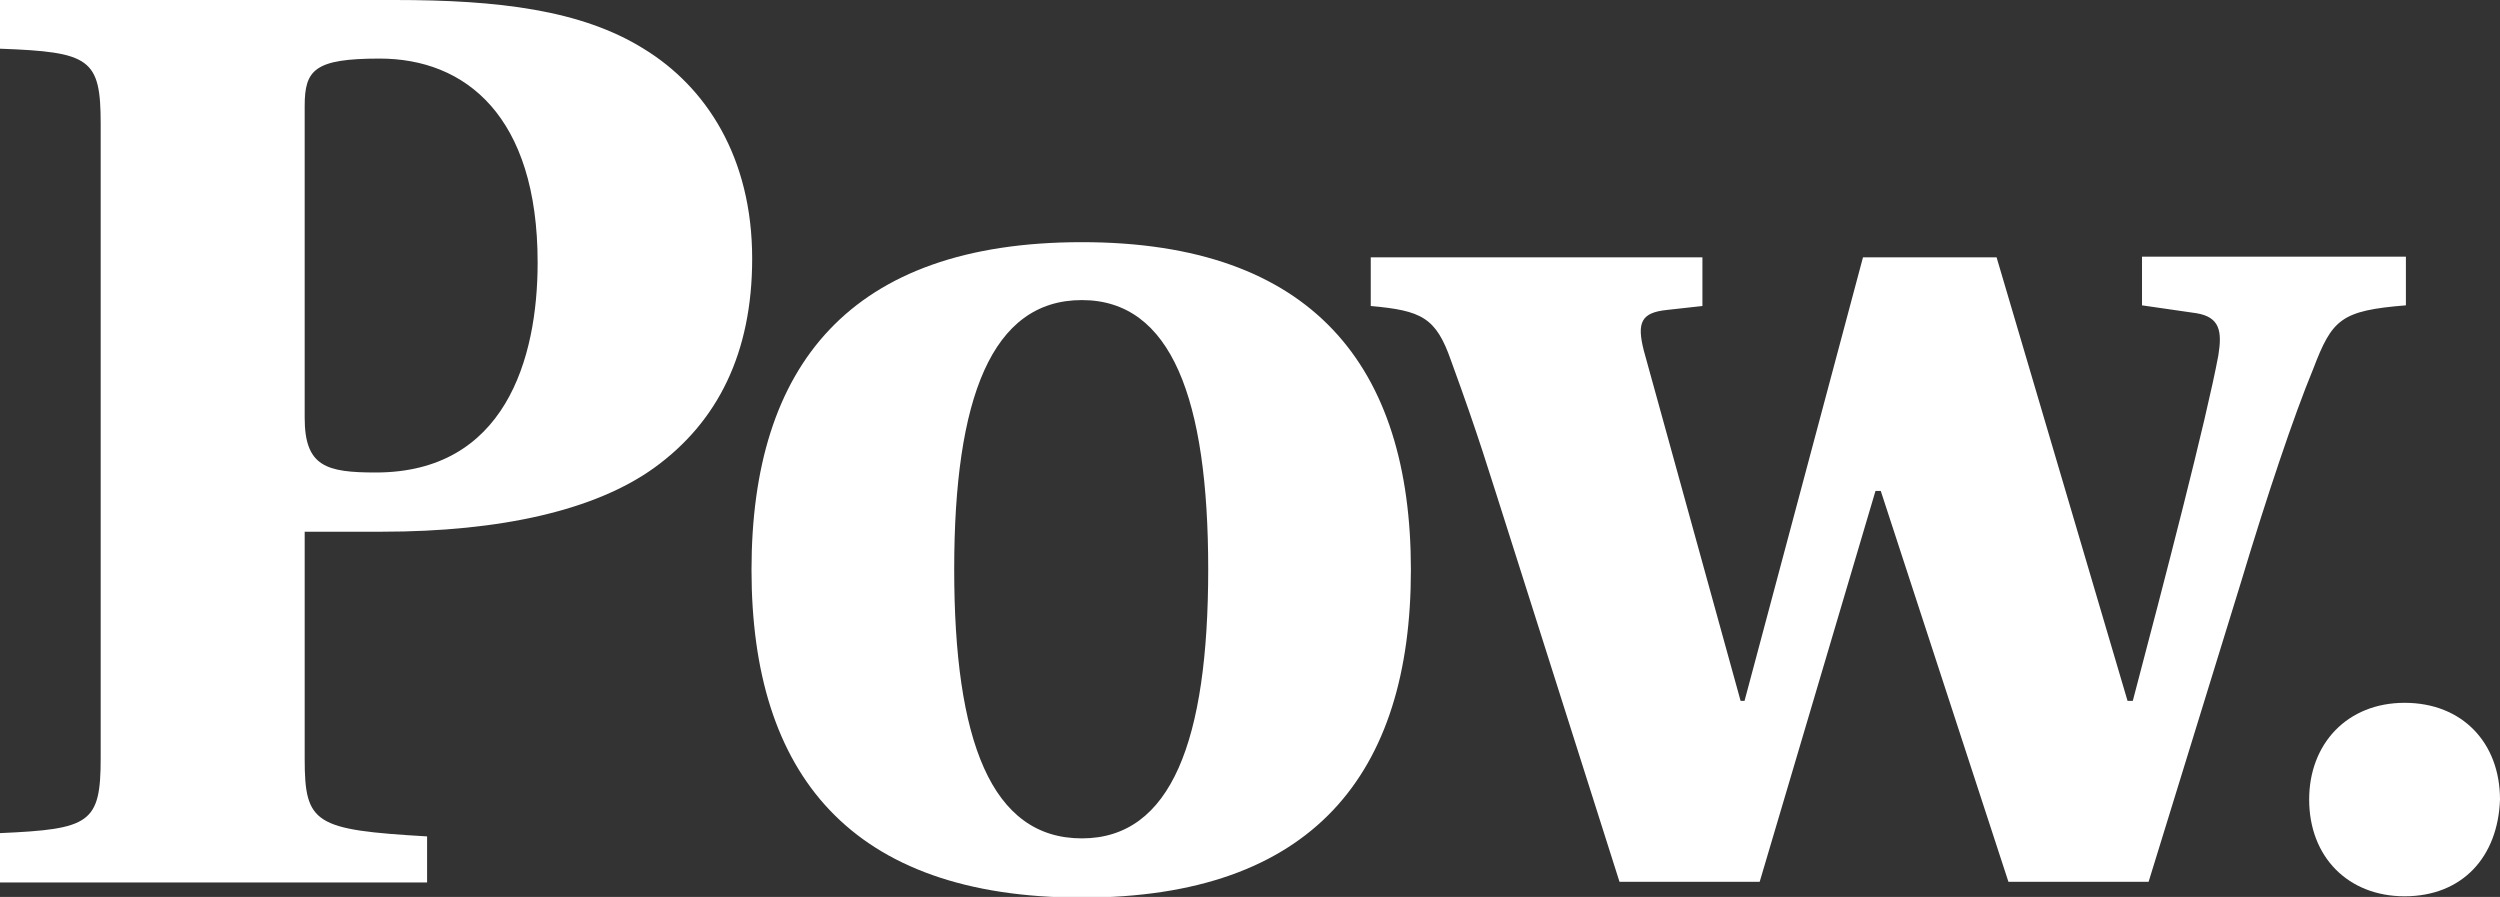
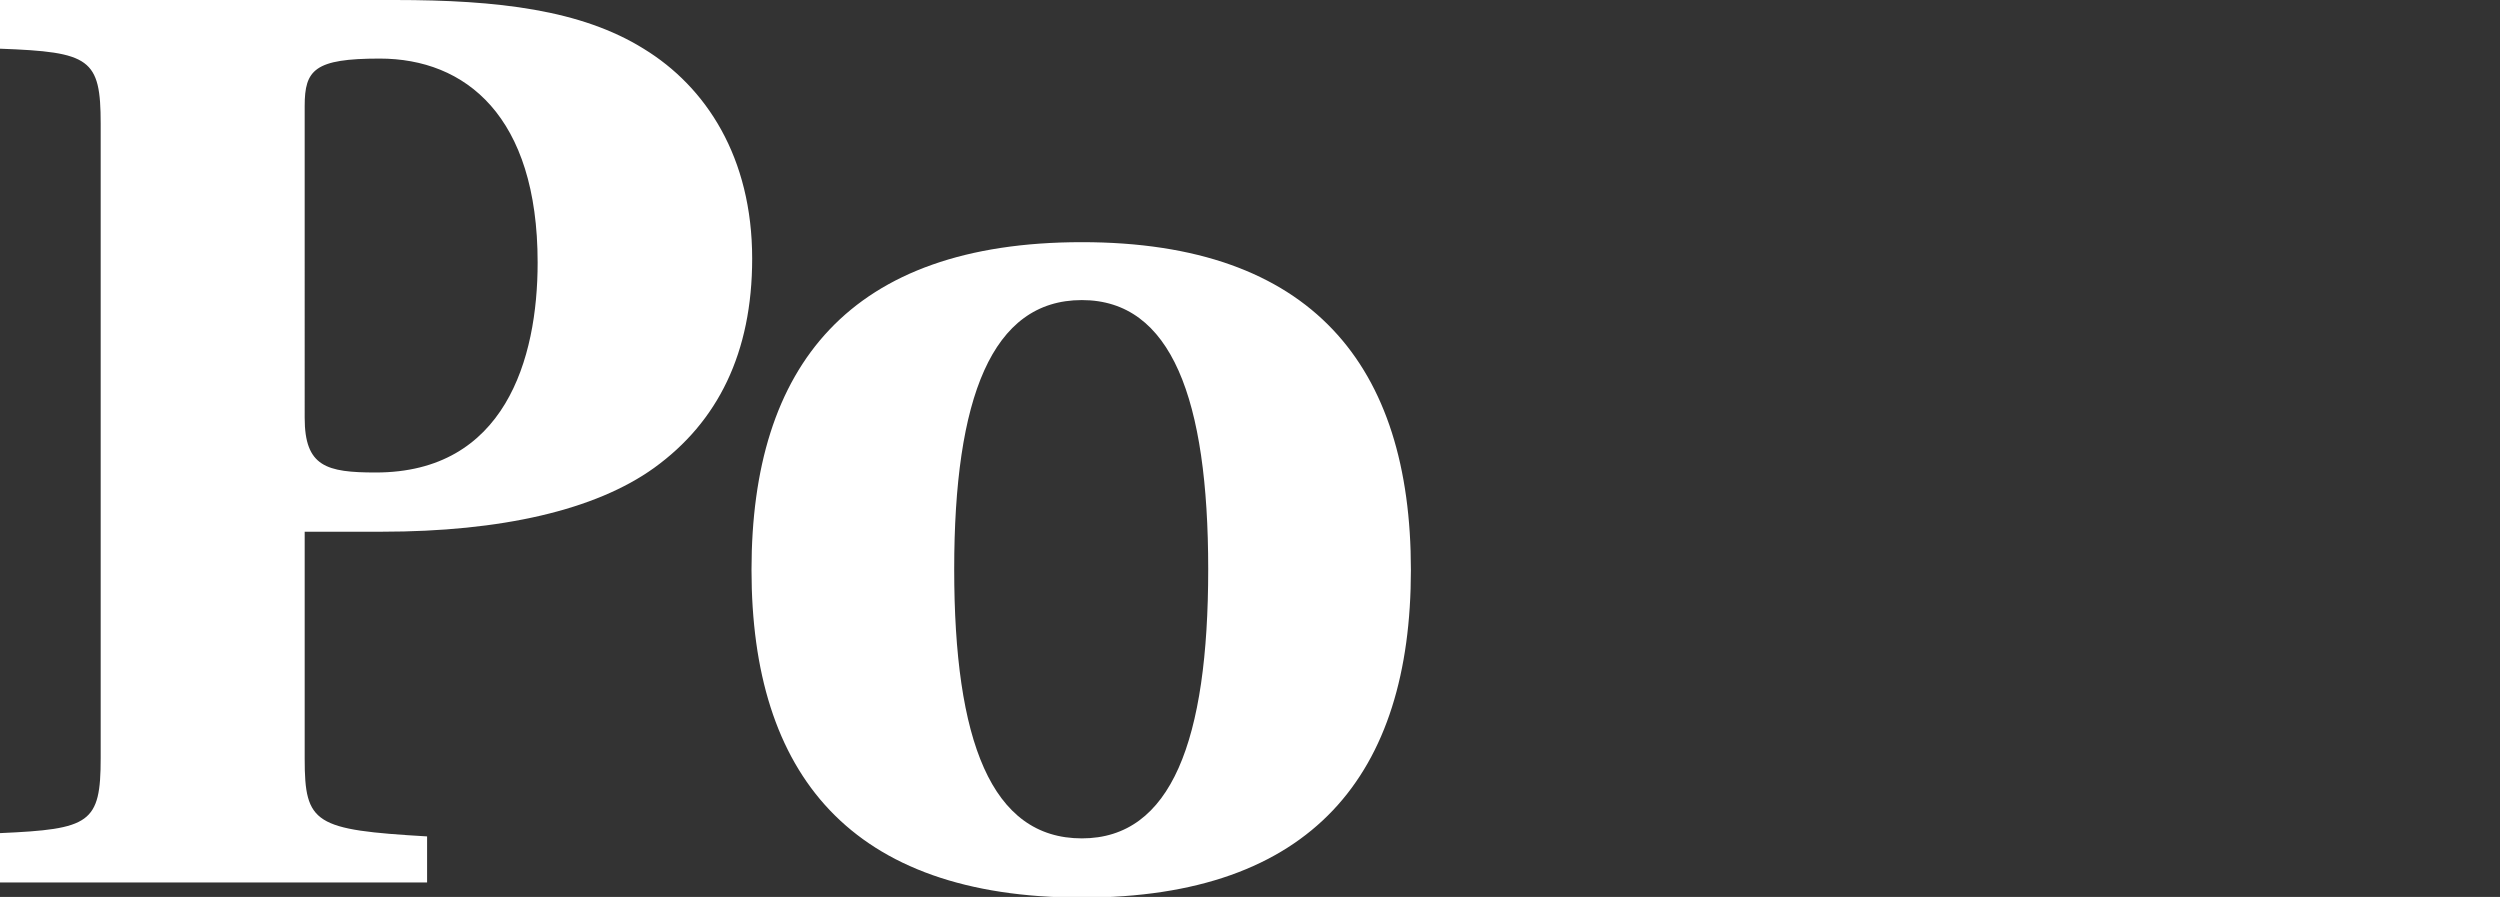
<svg xmlns="http://www.w3.org/2000/svg" version="1.1" id="Layer_1" x="0px" y="0px" viewBox="0 0 379.9 136.3" style="enable-background:new 0 0 379.9 136.3;" xml:space="preserve">
  <rect x="0" y="0" width="379.9" height="136.3" fill="#333333" stroke="none" />
  <style type="text/css">
	.st0{fill:#FFFFFF;}
</style>
  <g>
    <path class="st0" d="M0,134v-7.4c13.7-0.6,15.3-1.5,15.3-11.4V18.8C15.3,8.9,13.7,7.9,0,7.4V0h60c15.7,0,28.3,1.5,37.8,7.4   c9.5,5.8,16.5,16.5,16.5,31.9c0,14.3-5.2,24.8-14.9,31.8c-8.9,6.4-23.2,9.7-41.4,9.7H46.3v34.5c0,9.9,1.5,10.8,18.6,11.8v7H0V134z    M46.3,63.5c0,7.4,3.3,8.3,10.8,8.3c19.6,0,24.6-17.2,24.6-31.9c0-22.3-11-31-24-31c-9.9,0-11.4,1.7-11.4,7.2   C46.3,16.1,46.3,63.5,46.3,63.5z" />
    <path class="st0" d="M214.4,86.6c0,31-14.9,49.8-50,49.8c-35.2,0-50.2-18.8-50.2-49.8s14.9-49.8,50.2-49.8   C199.4,36.8,214.4,55.6,214.4,86.6z M164.4,127.4c13.6,0,19.2-14.9,19.2-40.9c0-25.9-5.6-40.9-19.2-40.9   c-13.7,0-19.4,14.9-19.4,40.9S150.6,127.4,164.4,127.4z" />
-     <path class="st0" d="M258.7,39.1v7.4l-5.4,0.6c-3.9,0.4-4.6,1.9-3.5,6.2l14.7,53.2h0.6l18-67.4h20.3l19.9,67.4h0.8   c4.8-18.2,11.2-42.8,13-52.5c0.6-3.7,0.2-5.8-3.3-6.4l-8.3-1.2V39h40.1v7.4c-9.9,0.8-11.2,2.1-14.1,9.7c-2.9,7-7,19.2-11,32.5   l-14,45.4h-21.3l-19.4-59.4H285L267.4,134h-21.3l-16.3-51.3c-3.9-12.2-5-16.1-9.3-27.9c-2.3-6.6-4.5-7.6-12.2-8.3v-7.4   C208.3,39.1,258.7,39.1,258.7,39.1z" />
-     <path class="st0" d="M350.9,121.5c0-8.5,5.8-14.7,14.5-14.7c8.8,0,14.5,6.1,14.5,14.7c-0.3,8.7-5.7,14.7-14.5,14.7   C356.8,136.2,350.9,130.2,350.9,121.5z" />
  </g>
</svg>